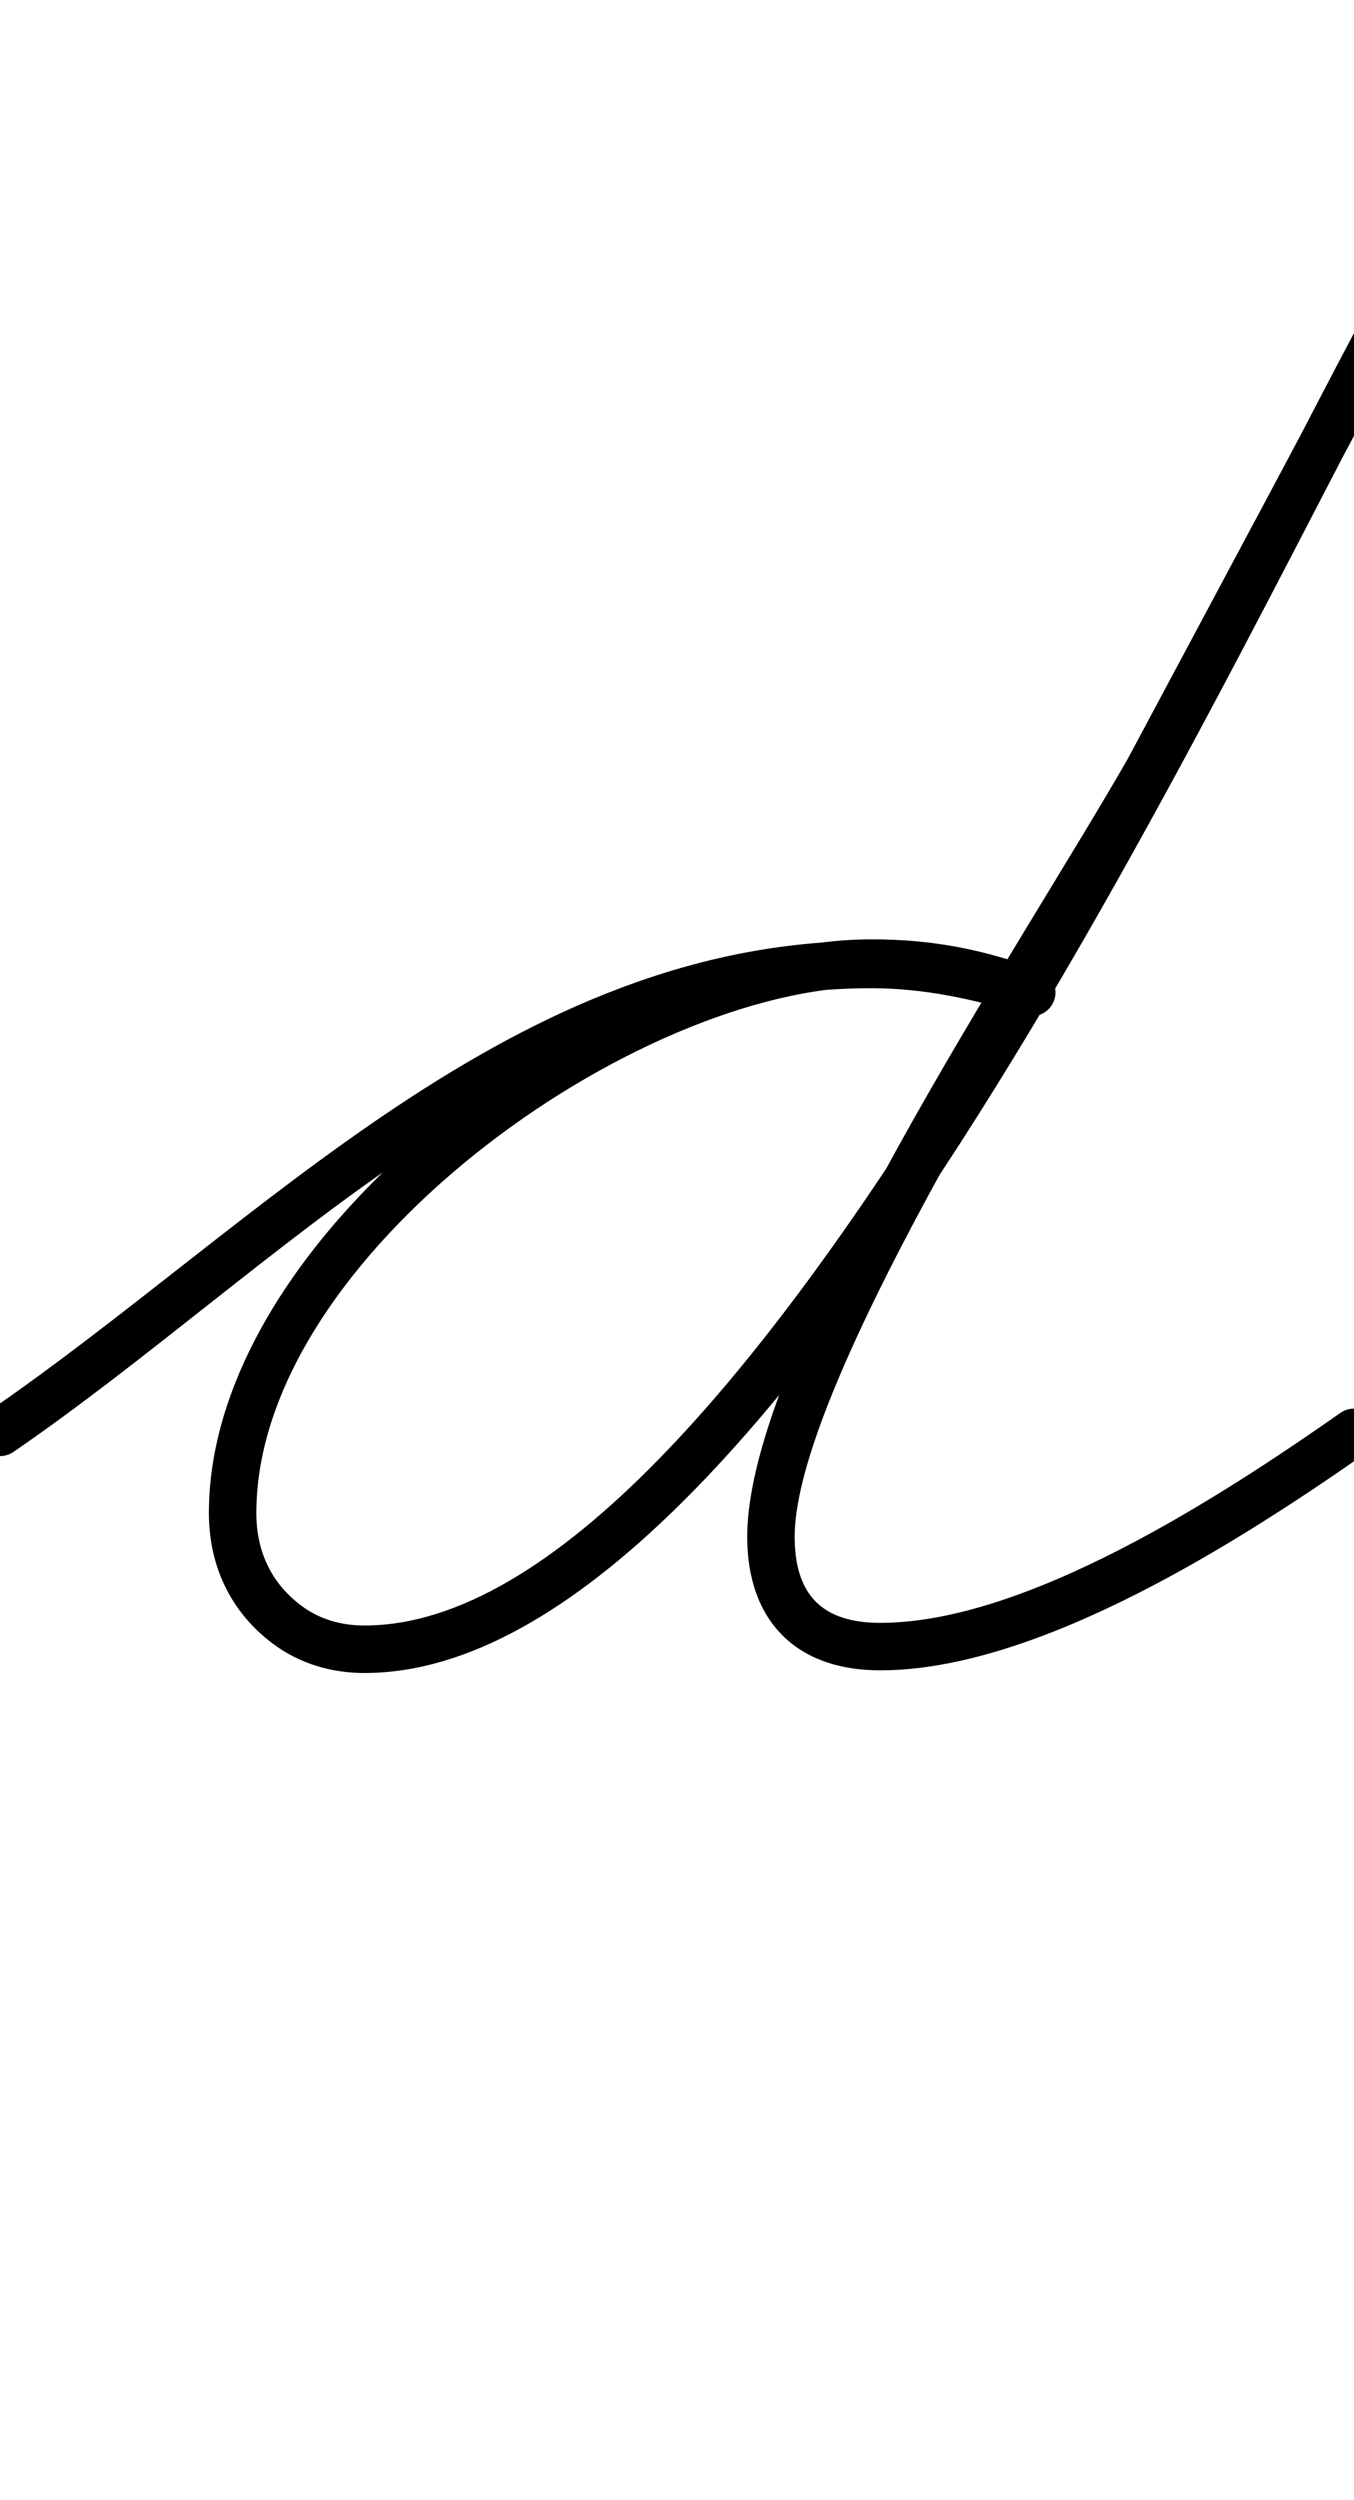
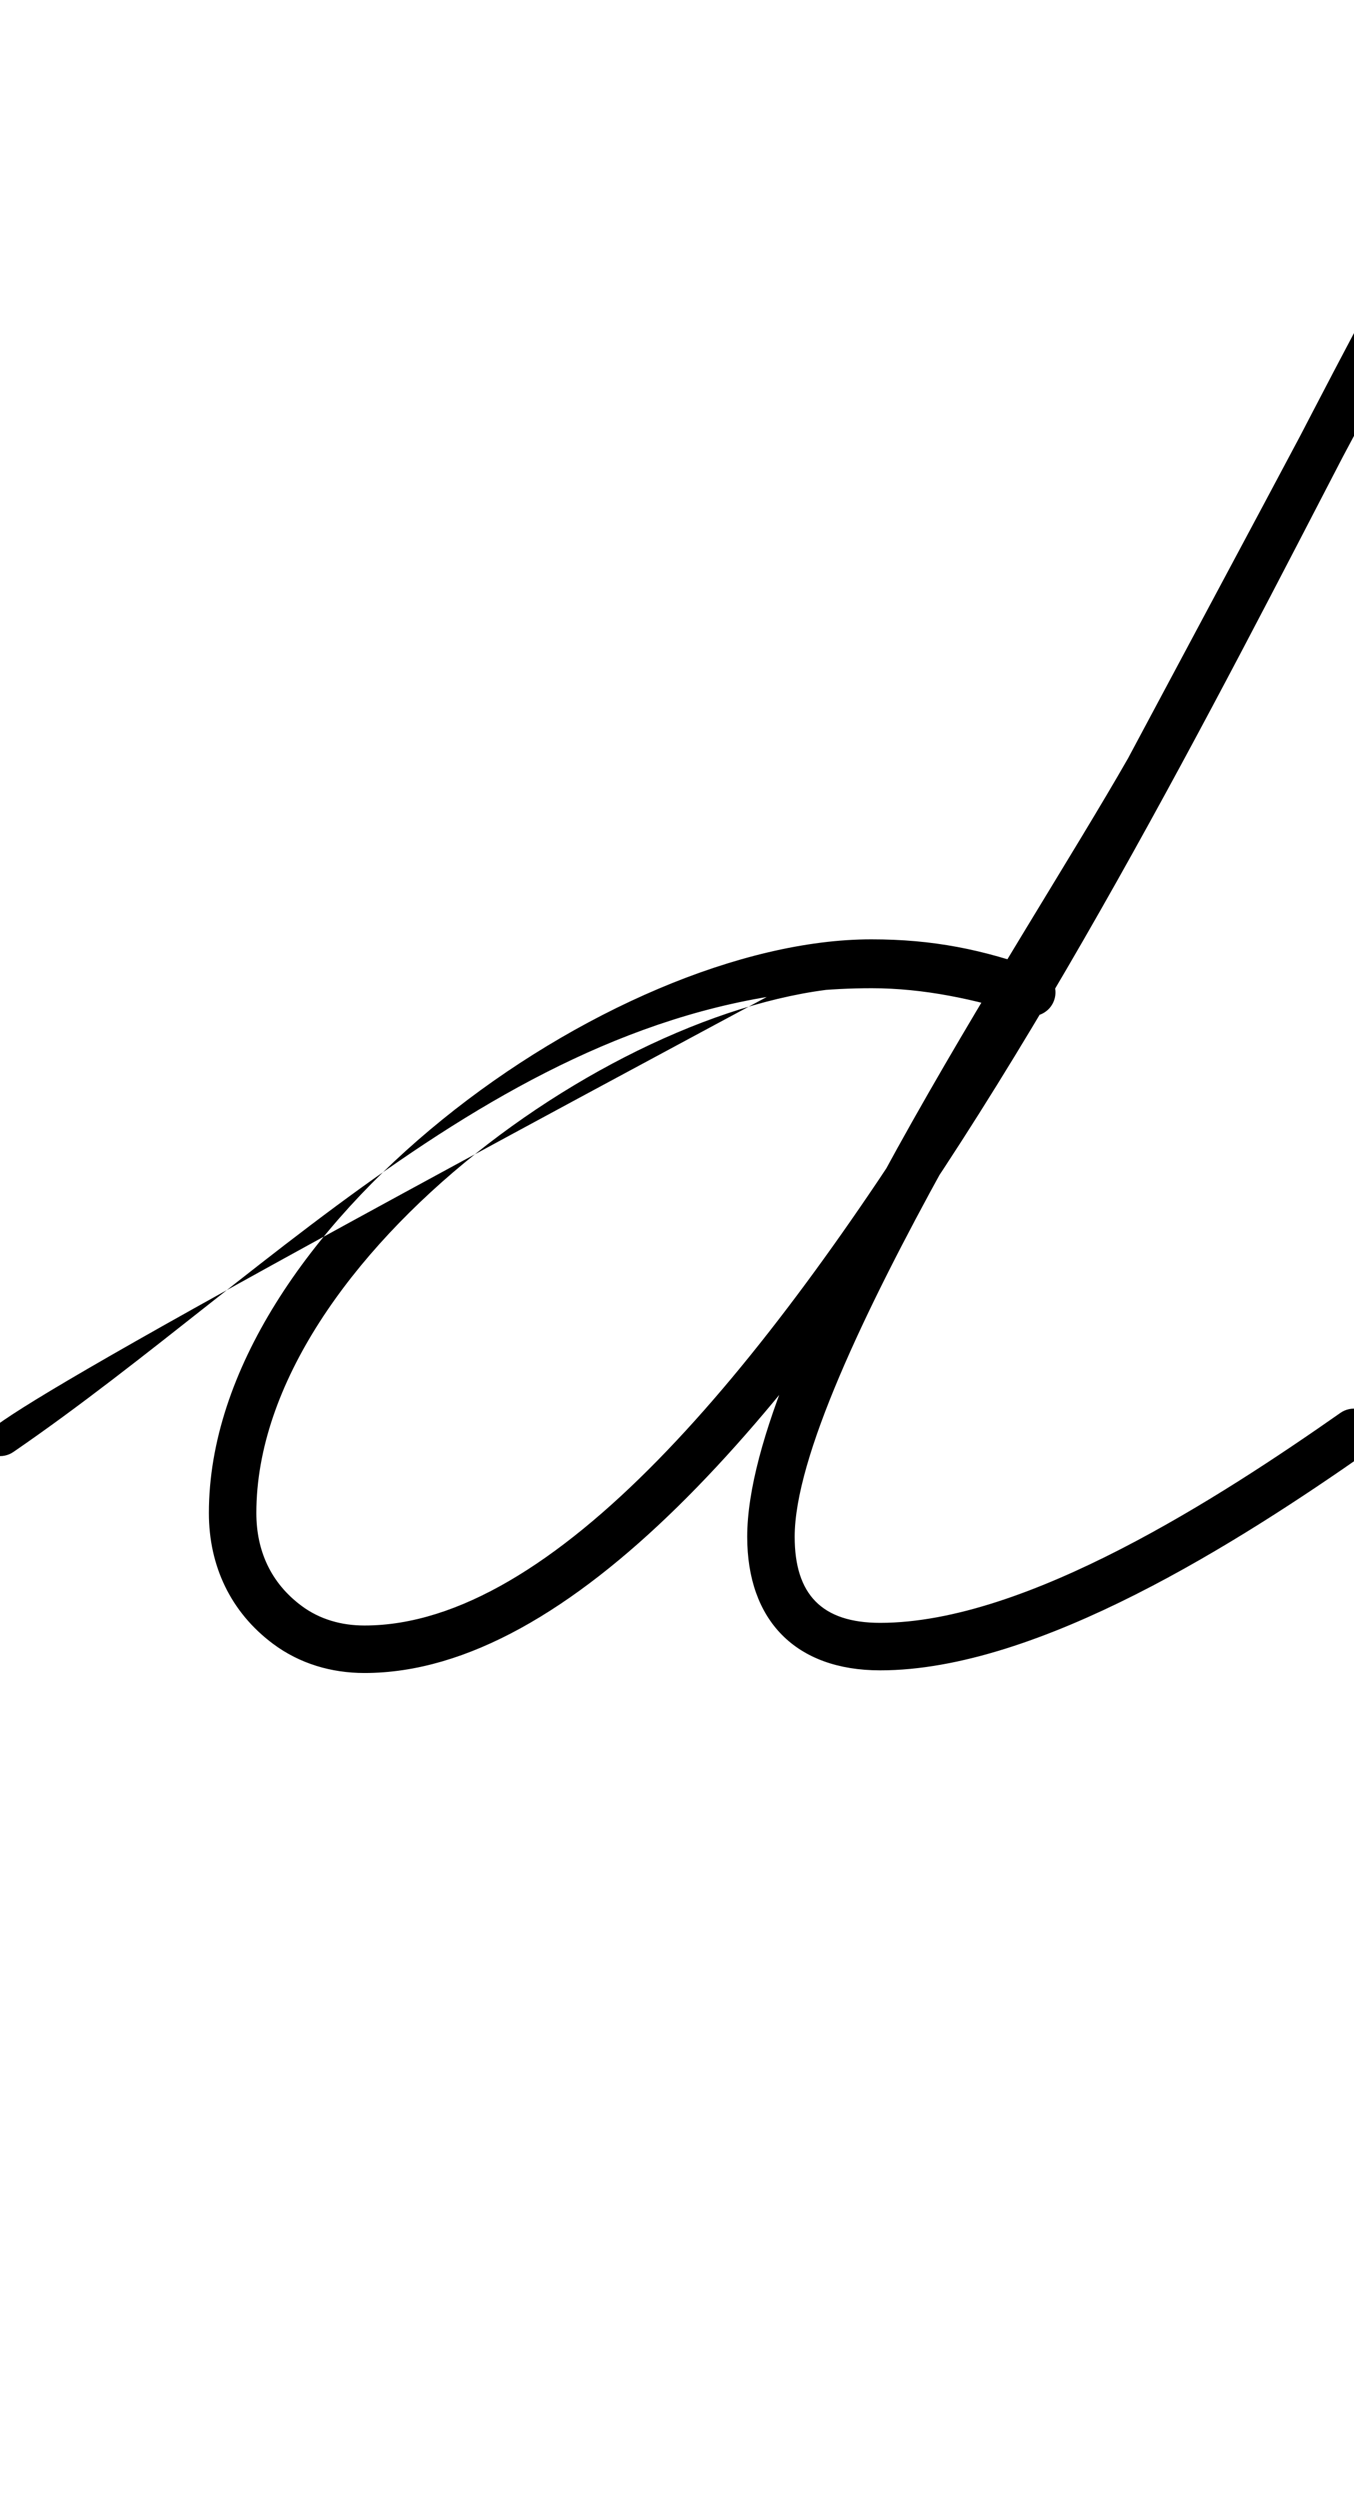
<svg xmlns="http://www.w3.org/2000/svg" xmlns:ns1="http://sodipodi.sourceforge.net/DTD/sodipodi-0.dtd" xmlns:ns2="http://www.inkscape.org/namespaces/inkscape" version="1.1" viewBox="0 -350 542 1000">
  <ns1:namedview pagecolor="#ffffff" bordercolor="#666666" borderopacity="1.0" showgrid="true">
    <ns2:grid id="grid№1" type="xygrid" dotted="false" enabled="true" visible="true" empspacing="10" />
    <ns1:guide id="baseline" position="0.00,350.00" orientation="0.00,1.00" />
  </ns1:namedview>
  <g id="glyph">
-     <path d="M 5.374 230.834C 5.374 230.834 5.374 230.834 5.374 230.834C 111.262 158.2 210.828 45.327 348.945 45.327C 369.731 45.327 390.381 49.737 410.105 56.048C 415.102 57.647 420.449 54.892 422.048 49.895C 423.647 44.898 420.892 39.551 415.895 37.952C 415.895 37.952 415.895 37.952 415.895 37.952C 394.291 31.039 371.706 26.327 348.945 26.327C 205.225 26.327 104.433 139.844 -5.374 215.166C -9.7 218.134 -10.802 224.047 -7.834 228.374C -4.866 232.7 1.047 233.802 5.374 230.834ZM 416.239 38.069C 416.239 38.069 416.239 38.069 416.239 38.069C 393.45 29.804 373.448 25.772 348.779 25.772C 244.661 25.772 83.614 141.364 83.614 255.27C 83.614 276.366 92.287 294.918 109.322 307.617C 119.954 315.542 132.681 319.269 145.873 319.269C 311.291 319.269 493.592 -91.869 575.297 -238.373C 577.852 -242.955 576.21 -248.741 571.627 -251.297C 567.045 -253.852 561.259 -252.209 558.703 -247.627C 558.703 -247.627 558.703 -247.627 558.703 -247.627C 481.266 -108.775 297.031 300.269 145.873 300.269C 136.767 300.269 128.032 297.865 120.678 292.383C 108.437 283.259 102.614 270.395 102.614 255.27C 102.614 152.207 255.12 44.772 348.779 44.772C 371.25 44.772 389.086 48.432 409.761 55.931C 414.693 57.72 420.142 55.171 421.931 50.239C 423.72 45.307 421.171 39.858 416.239 38.069ZM 571.439 -251.399C 566.8 -253.851 561.052 -252.078 558.601 -247.439C 523.131 -180.324 487.249 -113.426 451.463 -46.478C 451.463 -46.478 451.495 -46.537 451.528 -46.596C 451.56 -46.655 451.593 -46.713 451.592 -46.713C 408.555 28.612 299.104 190.257 299.104 264.778C 299.104 298.209 318.497 318.206 352.335 318.206C 415.68 318.206 496.409 266.522 547.449 230.782C 551.747 227.772 552.791 221.849 549.782 217.551C 546.772 213.253 540.849 212.209 536.551 215.218C 536.551 215.218 536.551 215.218 536.551 215.218C 489.149 248.41 411.091 299.206 352.335 299.206C 328.951 299.206 318.104 287.793 318.104 264.778C 318.104 201.653 428.587 31.851 468.09 -37.287C 468.09 -37.288 468.122 -37.346 468.154 -37.404C 468.187 -37.463 468.219 -37.521 468.219 -37.522C 504.019 -104.495 539.915 -171.419 575.399 -238.561C 577.851 -243.2 576.078 -248.948 571.439 -251.399Z" />
+     <path d="M 5.374 230.834C 5.374 230.834 5.374 230.834 5.374 230.834C 111.262 158.2 210.828 45.327 348.945 45.327C 369.731 45.327 390.381 49.737 410.105 56.048C 415.102 57.647 420.449 54.892 422.048 49.895C 423.647 44.898 420.892 39.551 415.895 37.952C 415.895 37.952 415.895 37.952 415.895 37.952C 394.291 31.039 371.706 26.327 348.945 26.327C -9.7 218.134 -10.802 224.047 -7.834 228.374C -4.866 232.7 1.047 233.802 5.374 230.834ZM 416.239 38.069C 416.239 38.069 416.239 38.069 416.239 38.069C 393.45 29.804 373.448 25.772 348.779 25.772C 244.661 25.772 83.614 141.364 83.614 255.27C 83.614 276.366 92.287 294.918 109.322 307.617C 119.954 315.542 132.681 319.269 145.873 319.269C 311.291 319.269 493.592 -91.869 575.297 -238.373C 577.852 -242.955 576.21 -248.741 571.627 -251.297C 567.045 -253.852 561.259 -252.209 558.703 -247.627C 558.703 -247.627 558.703 -247.627 558.703 -247.627C 481.266 -108.775 297.031 300.269 145.873 300.269C 136.767 300.269 128.032 297.865 120.678 292.383C 108.437 283.259 102.614 270.395 102.614 255.27C 102.614 152.207 255.12 44.772 348.779 44.772C 371.25 44.772 389.086 48.432 409.761 55.931C 414.693 57.72 420.142 55.171 421.931 50.239C 423.72 45.307 421.171 39.858 416.239 38.069ZM 571.439 -251.399C 566.8 -253.851 561.052 -252.078 558.601 -247.439C 523.131 -180.324 487.249 -113.426 451.463 -46.478C 451.463 -46.478 451.495 -46.537 451.528 -46.596C 451.56 -46.655 451.593 -46.713 451.592 -46.713C 408.555 28.612 299.104 190.257 299.104 264.778C 299.104 298.209 318.497 318.206 352.335 318.206C 415.68 318.206 496.409 266.522 547.449 230.782C 551.747 227.772 552.791 221.849 549.782 217.551C 546.772 213.253 540.849 212.209 536.551 215.218C 536.551 215.218 536.551 215.218 536.551 215.218C 489.149 248.41 411.091 299.206 352.335 299.206C 328.951 299.206 318.104 287.793 318.104 264.778C 318.104 201.653 428.587 31.851 468.09 -37.287C 468.09 -37.288 468.122 -37.346 468.154 -37.404C 468.187 -37.463 468.219 -37.521 468.219 -37.522C 504.019 -104.495 539.915 -171.419 575.399 -238.561C 577.851 -243.2 576.078 -248.948 571.439 -251.399Z" />
  </g>
</svg>